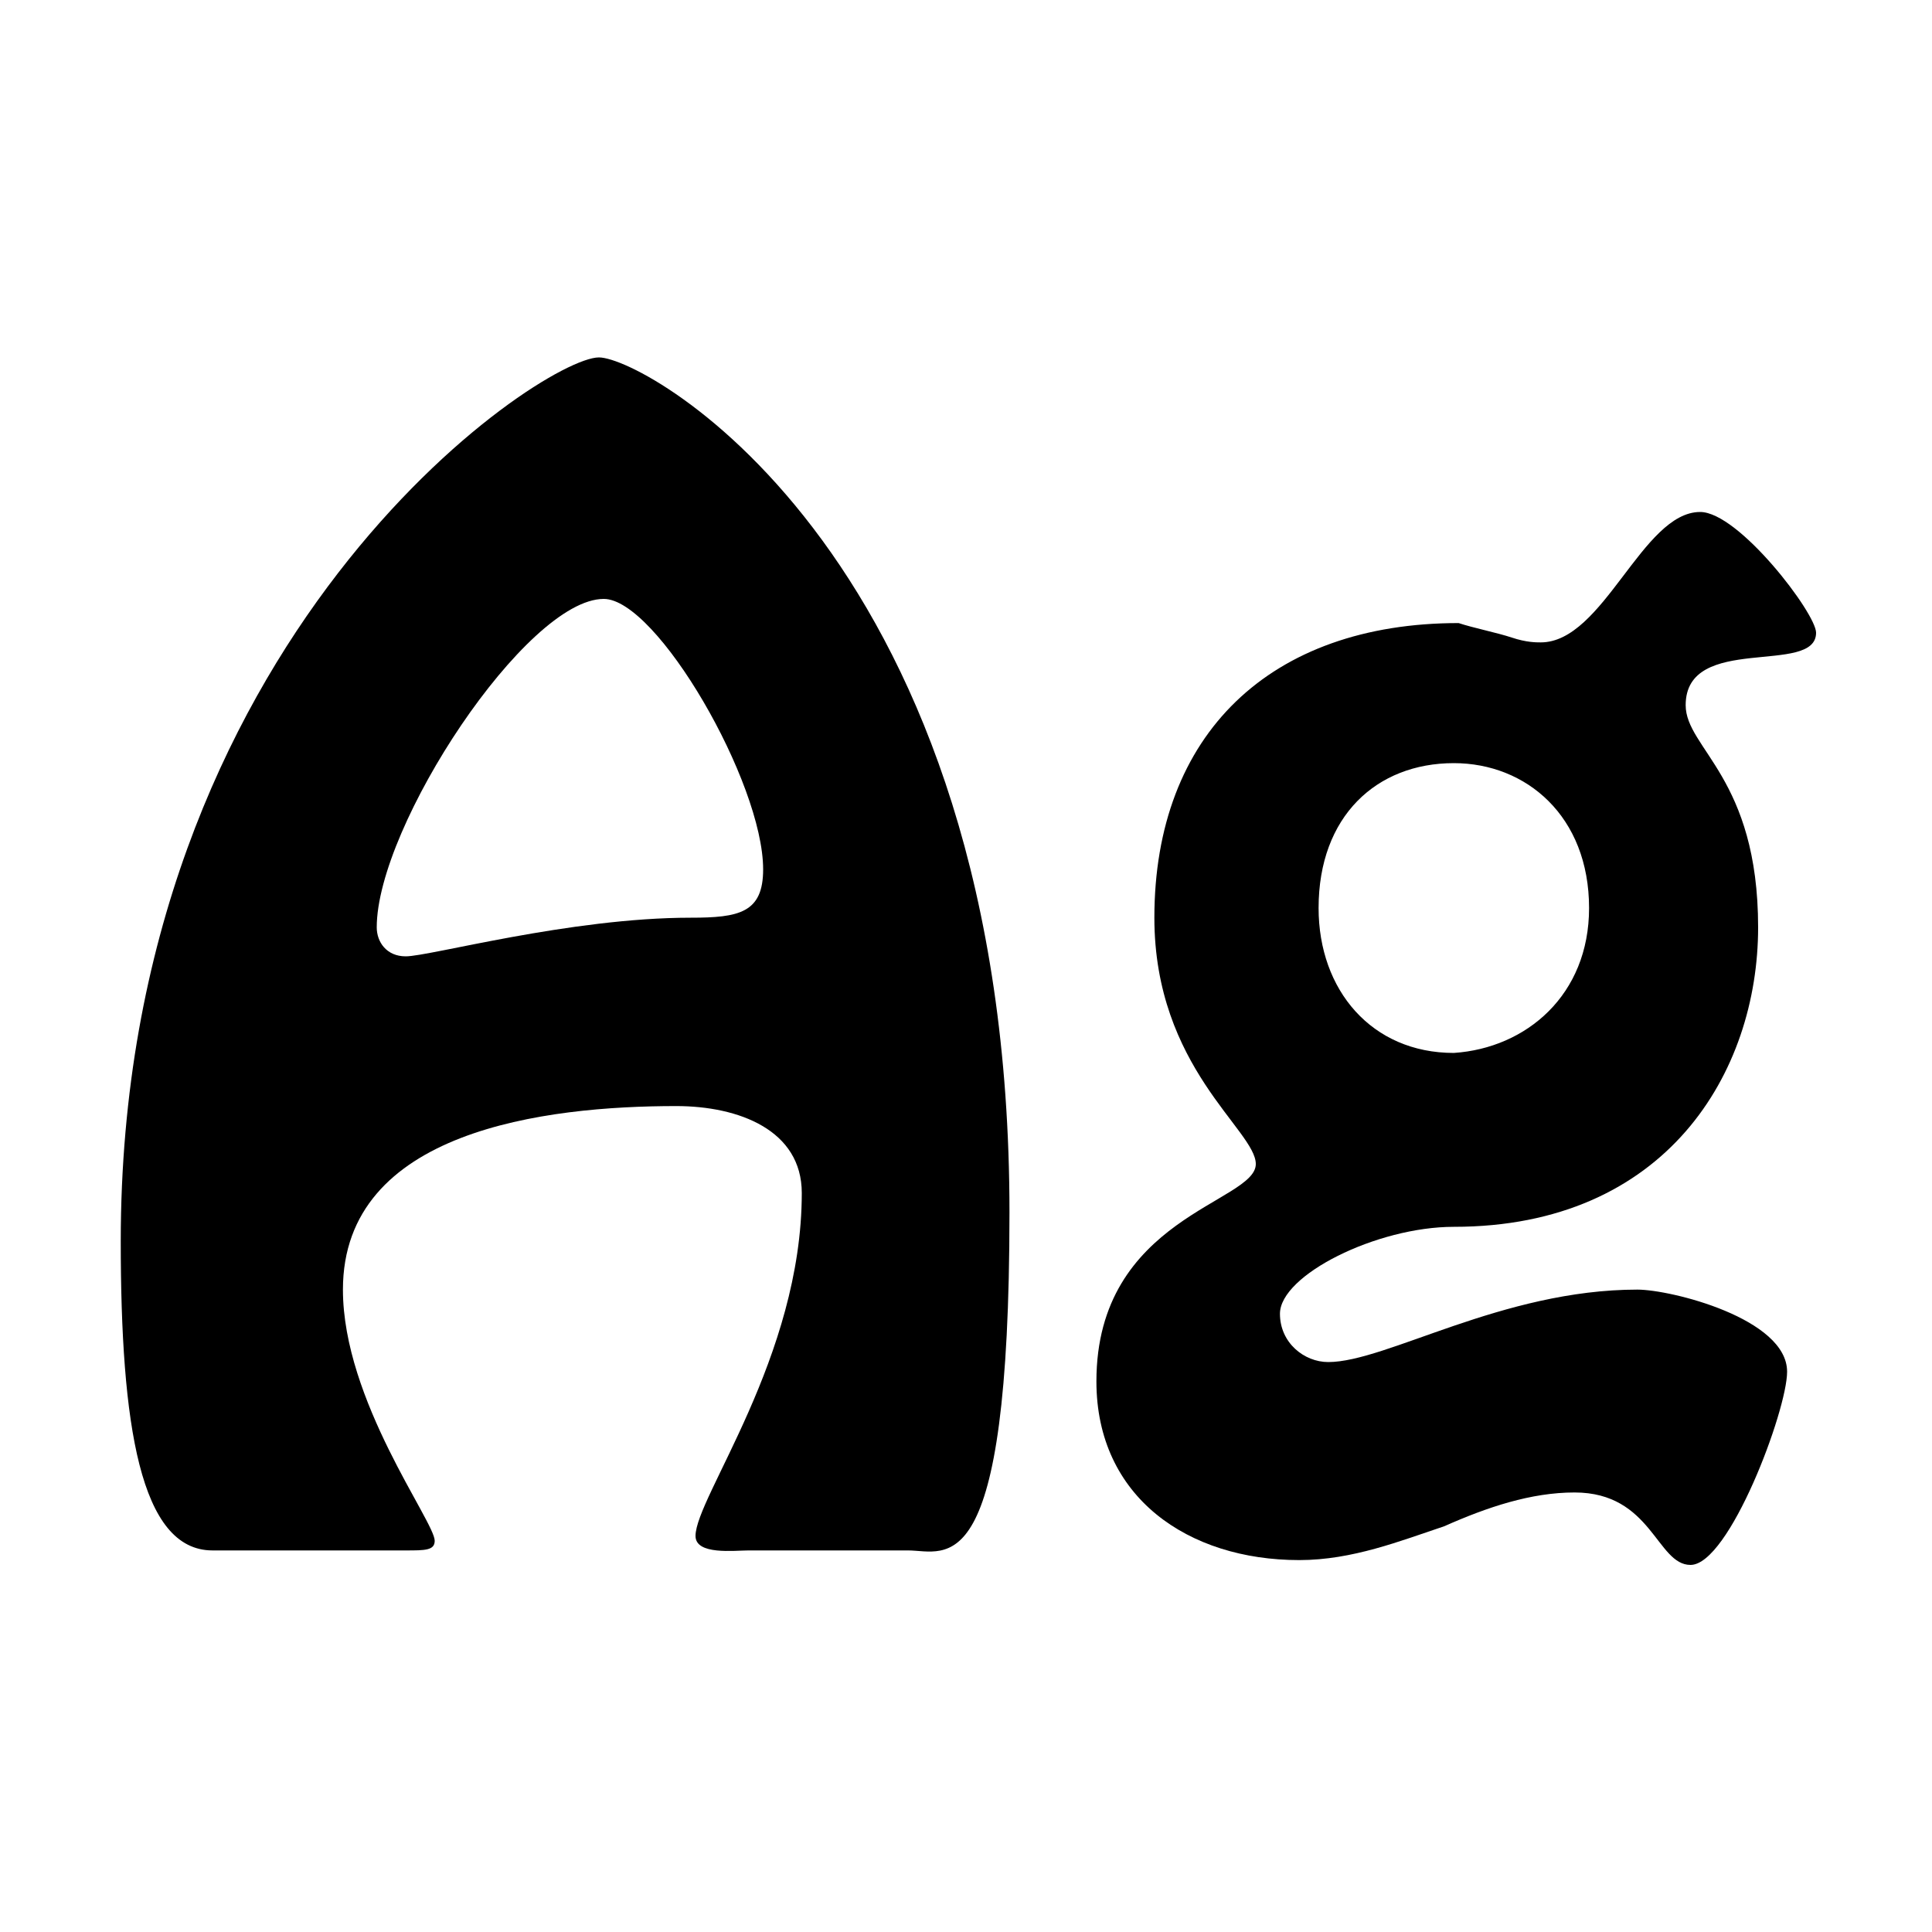
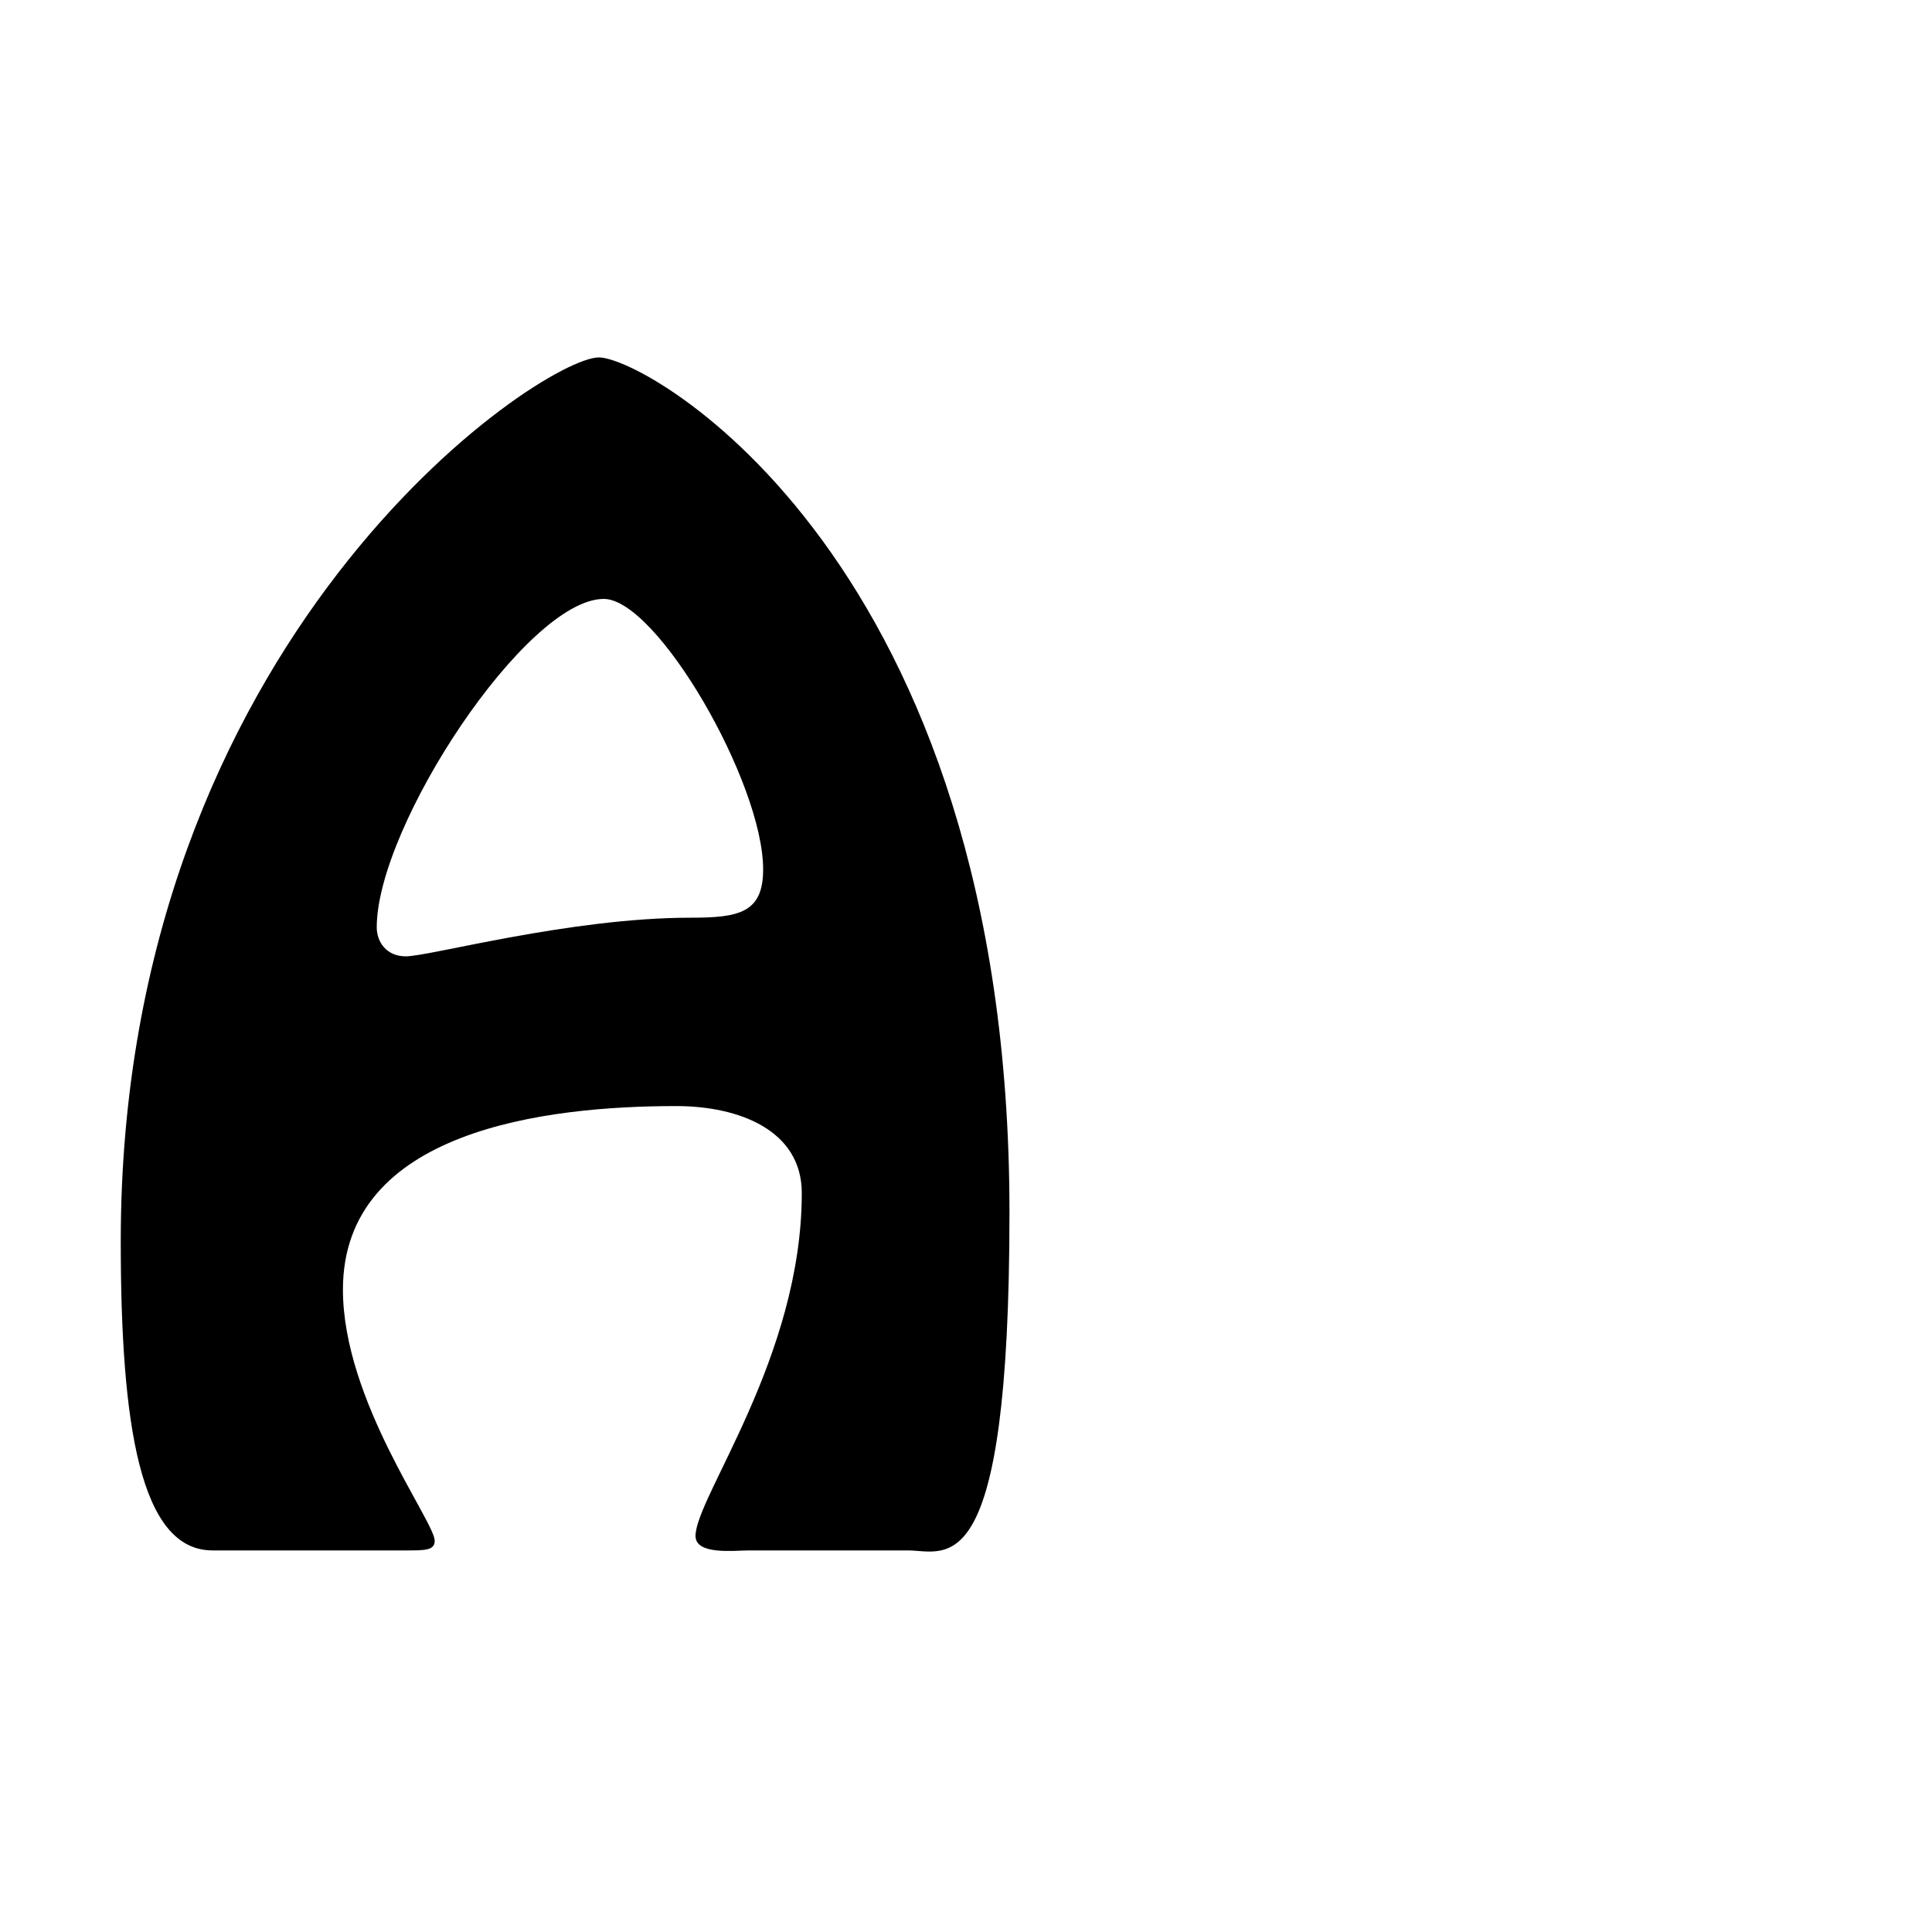
<svg xmlns="http://www.w3.org/2000/svg" version="1.1" id="Layer_1" x="0px" y="0px" width="40px" height="40px" viewBox="0 0 40 40" enable-background="new 0 0 40 40" xml:space="preserve">
  <rect id="XMLID_1_" fill="#FFFFFF" width="40" height="40" />
  <g id="XMLID_2_">
    <path id="XMLID_3_" d="M15.5,32.1c-0.3,0-1.1,0.1-1.1-0.3c0-0.8,2.2-3.7,2.2-7.1c0-1.3-1.3-1.8-2.6-1.8c-2.7,0-6.9,0.5-6.9,3.8   c0,2.3,1.9,4.8,1.9,5.2c0,0.2-0.2,0.2-0.6,0.2H4.4c-1.5,0-1.9-2.6-1.9-6.4c0-12.5,8.7-18.3,9.9-18.3c1,0,8.5,4.2,8.5,17.7   c0,7.8-1.3,7-2.1,7H15.5z M7.8,19.2c0,0.3,0.2,0.6,0.6,0.6c0.5,0,3.4-0.8,5.9-0.8c1,0,1.5-0.1,1.5-1c0-1.8-2.2-5.6-3.3-5.6   C10.9,12.4,7.8,17.1,7.8,19.2z" />
-     <path id="XMLID_6_" d="M31.3,13.2c0.3,0.1,0.5,0.1,0.6,0.1c1.3,0,2.1-2.7,3.3-2.7c0.8,0,2.4,2.1,2.4,2.5c0,0.9-2.7,0-2.7,1.5   c0,0.9,1.5,1.5,1.5,4.6c0,3-1.9,6.2-6.3,6.2c-1.6,0-3.6,1-3.6,1.8c0,0.6,0.5,1,1,1c1.2,0,3.6-1.5,6.4-1.5c0.7,0,3.1,0.6,3.1,1.7   c0,0.8-1.2,4-2,4c-0.7,0-0.8-1.5-2.4-1.5c-0.9,0-1.8,0.3-2.7,0.7c-0.9,0.3-1.9,0.7-3,0.7c-2.3,0-4.2-1.3-4.2-3.7   c0-3.4,3.3-3.7,3.3-4.5c0-0.7-2.1-2-2.1-5.1c0-3.8,2.4-6.1,6.3-6.1C30.5,13,31,13.1,31.3,13.2z M32.9,18.8c0-1.9-1.3-3-2.8-3   c-1.6,0-2.8,1.1-2.8,3c0,1.7,1.1,3,2.8,3C31.6,21.7,32.9,20.6,32.9,18.8z" />
  </g>
</svg>